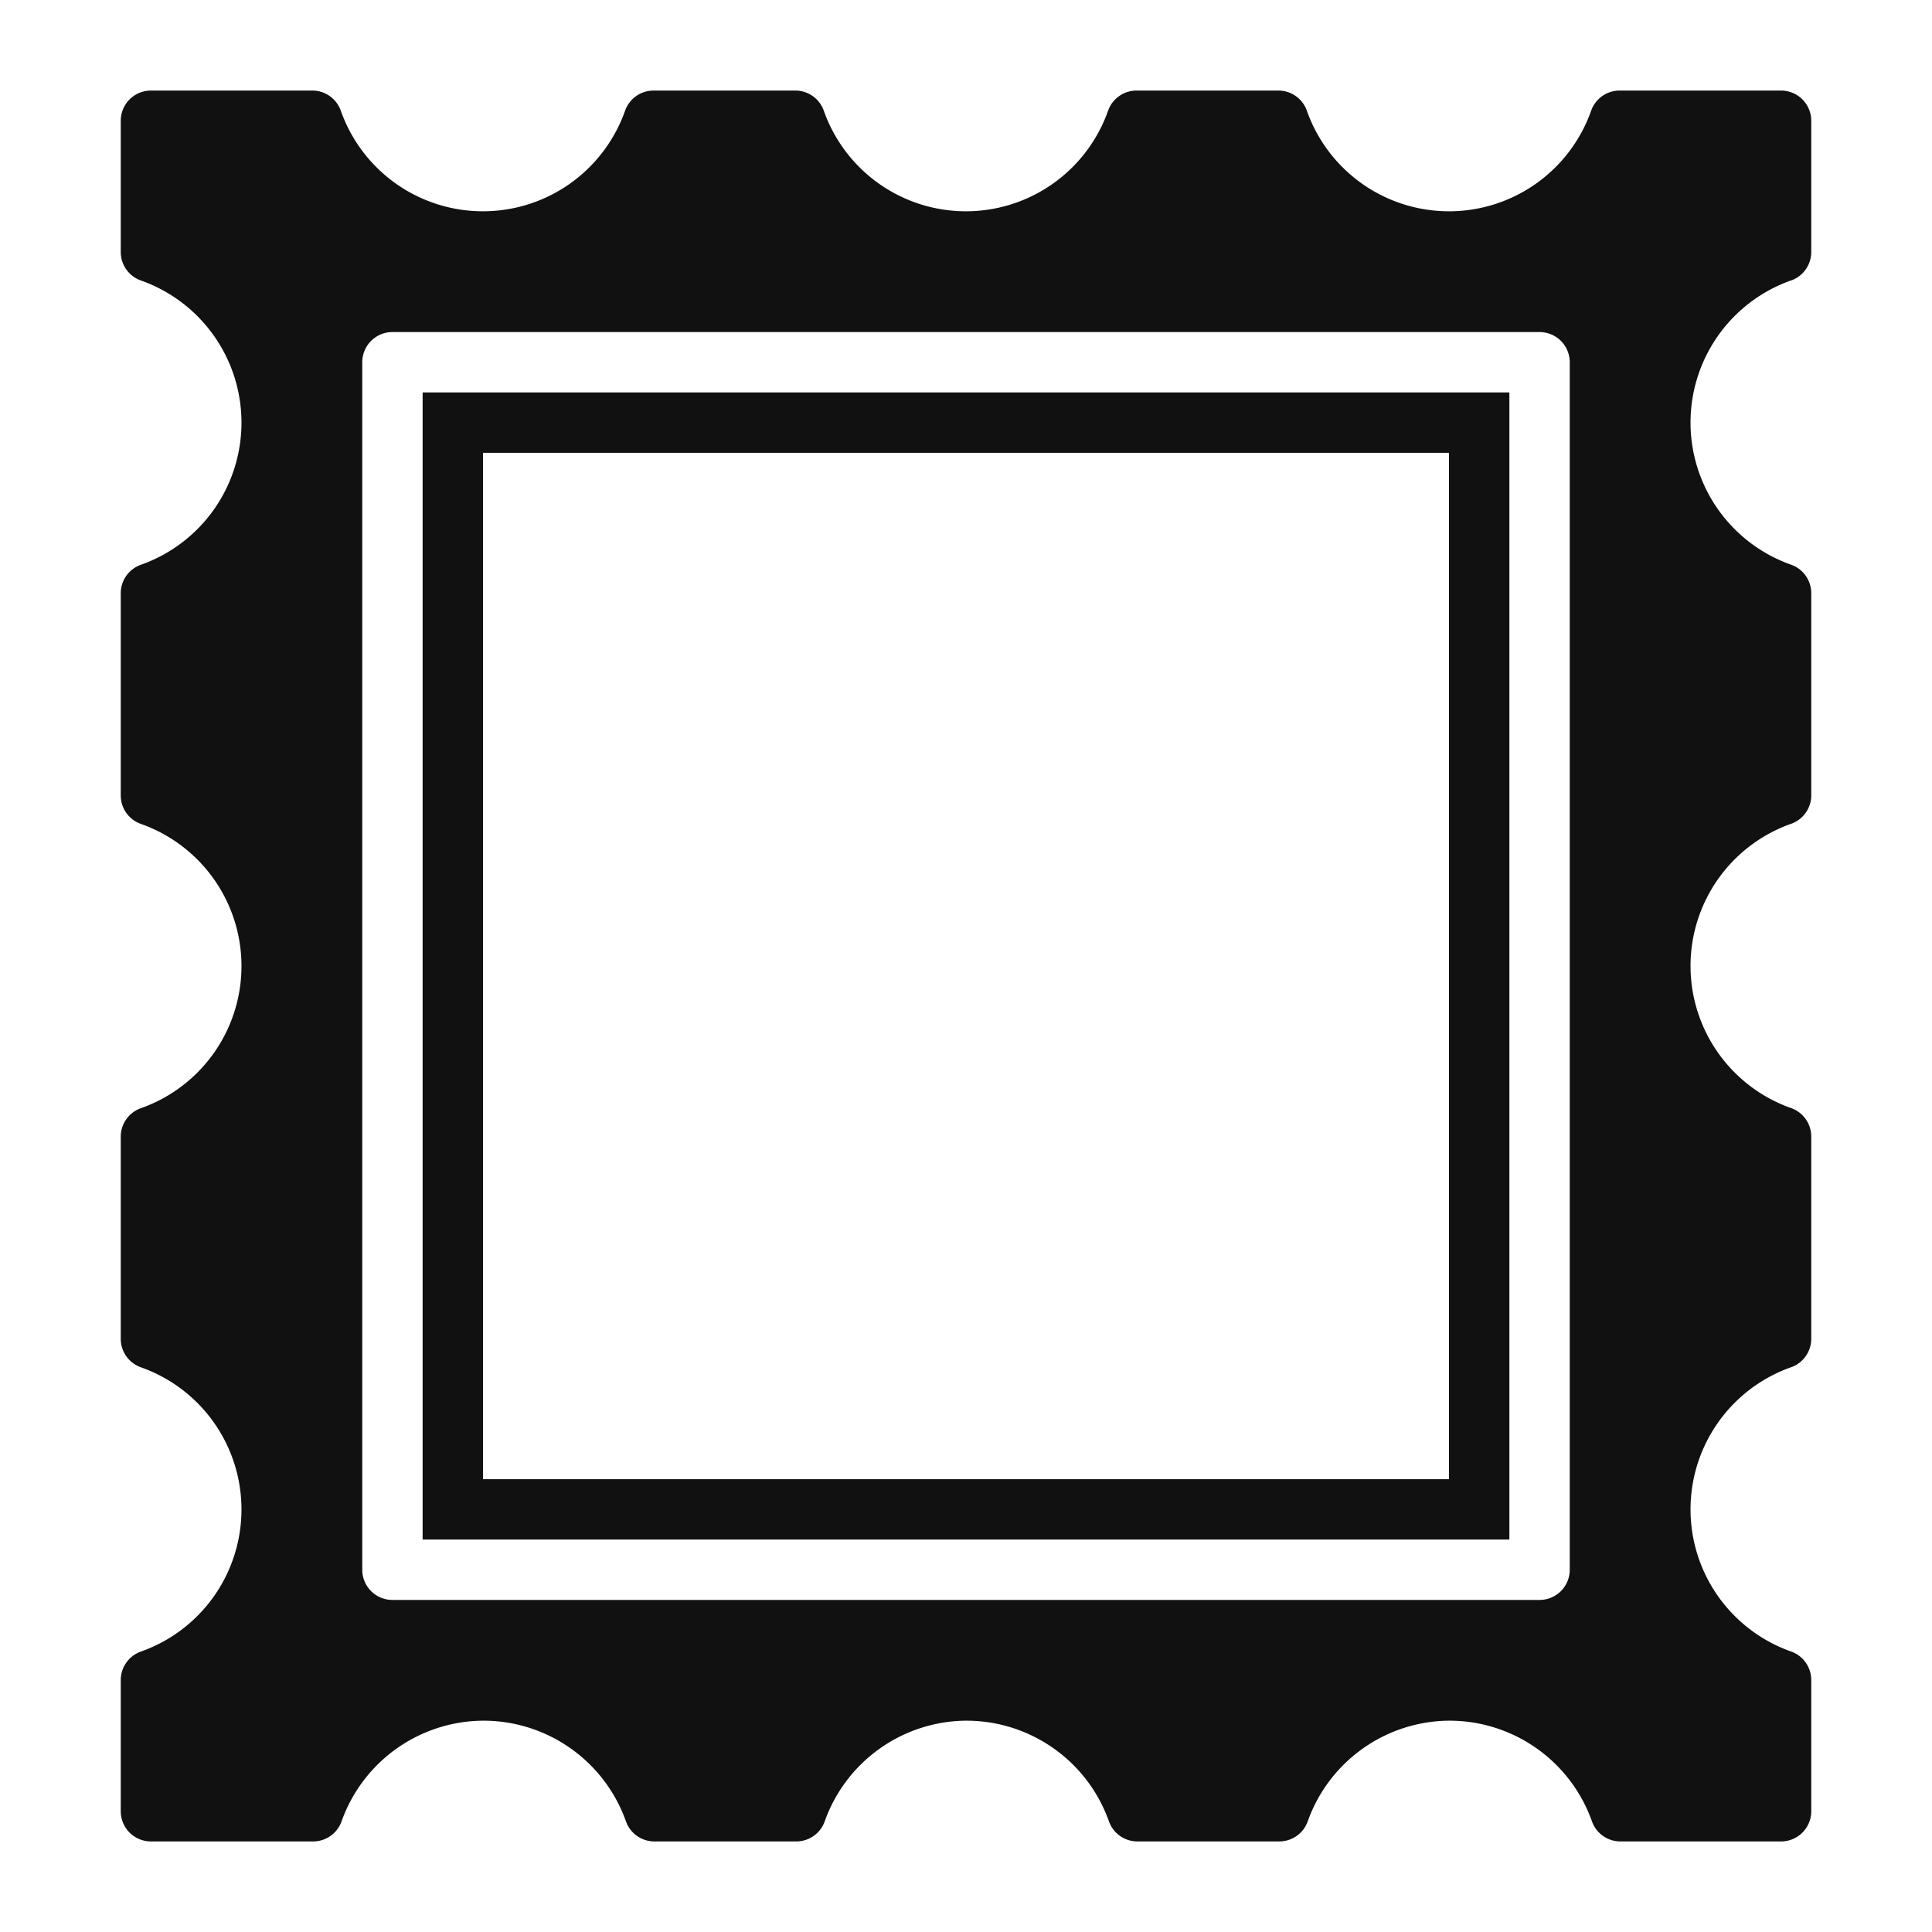
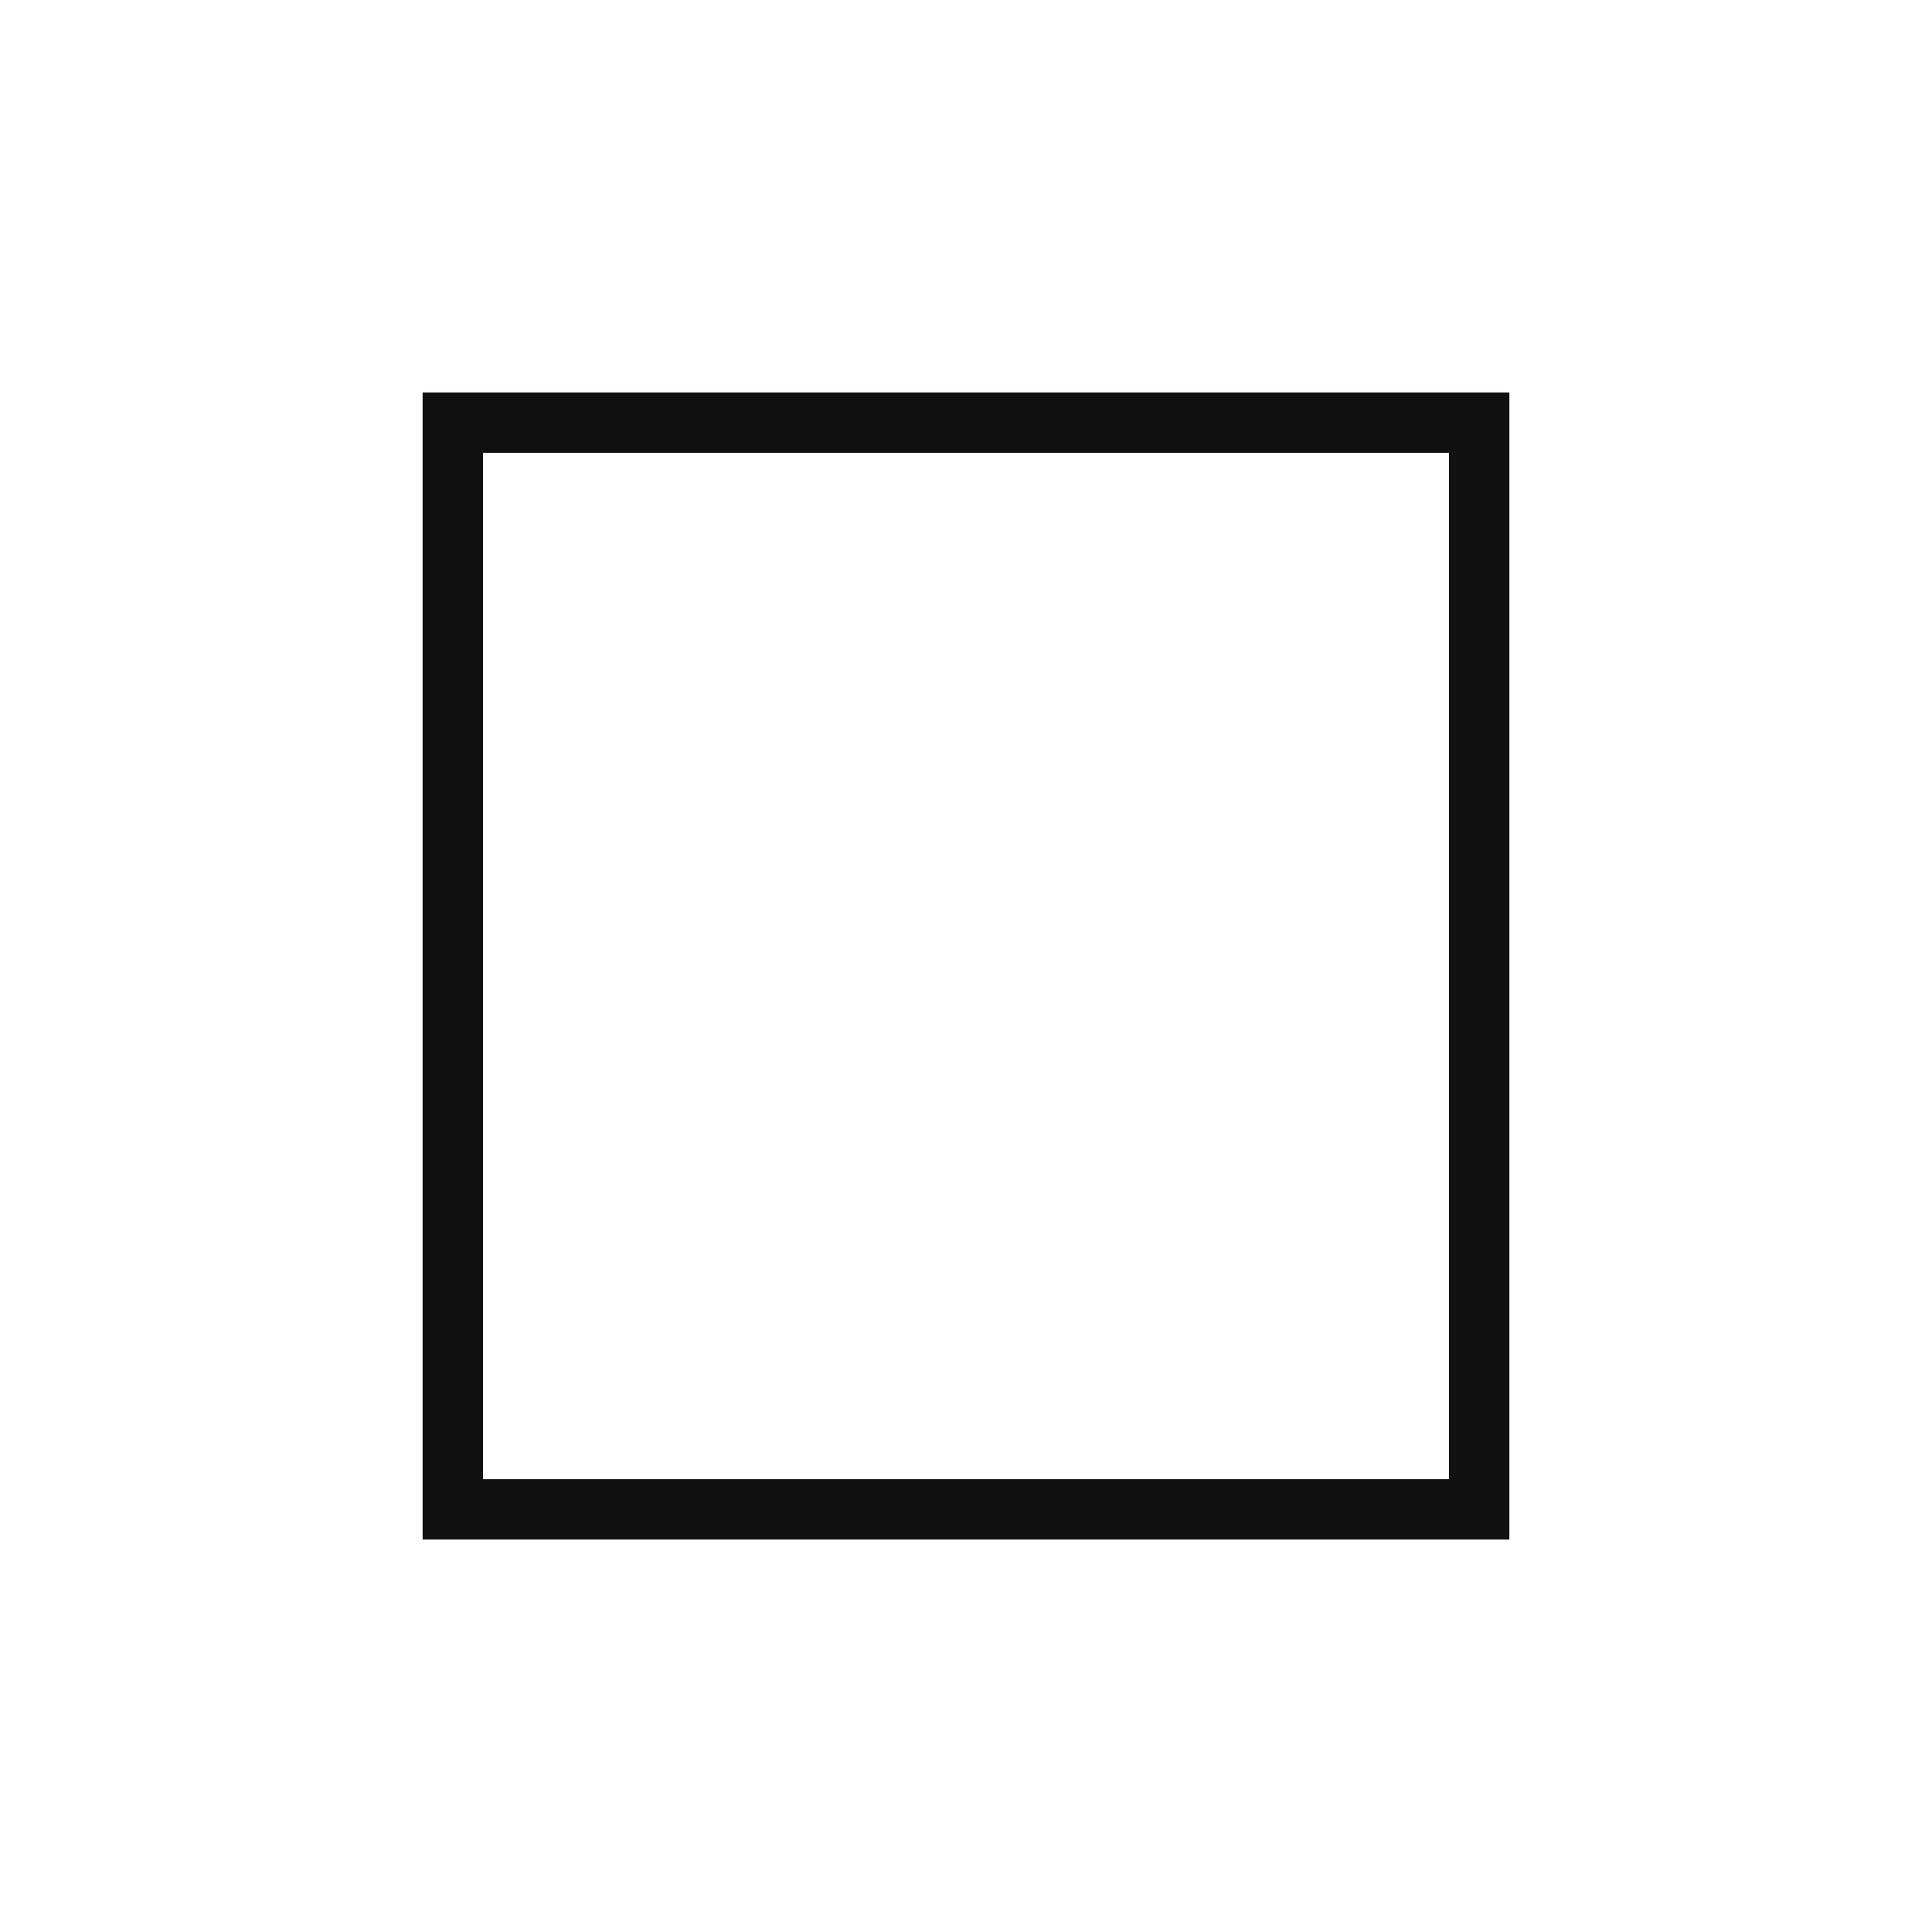
<svg xmlns="http://www.w3.org/2000/svg" viewBox="0 0 64 64" width="64" height="64">
  <g class="nc-icon-wrapper" stroke="none" fill="#111111">
-     <path d="M59.334,9.291A1,1,0,0,0,60,8.349V4a1,1,0,0,0-1-1H53.651a1,1,0,0,0-.942.666,4.993,4.993,0,0,1-9.418,0A1,1,0,0,0,42.349,3h-4.7a1,1,0,0,0-.942.666,4.993,4.993,0,0,1-9.418,0A1,1,0,0,0,26.349,3h-4.7a1,1,0,0,0-.942.666,4.993,4.993,0,0,1-9.418,0A1,1,0,0,0,10.349,3H5A1,1,0,0,0,4,4V8.349a1,1,0,0,0,.666.942,4.993,4.993,0,0,1,0,9.418A1,1,0,0,0,4,19.651v6.7a1,1,0,0,0,.666.942,4.993,4.993,0,0,1,0,9.418A1,1,0,0,0,4,37.651v6.7a1,1,0,0,0,.666.942,4.993,4.993,0,0,1,0,9.418A1,1,0,0,0,4,55.651V60a1,1,0,0,0,1,1h5.373a1,1,0,0,0,.942-.666A5.012,5.012,0,0,1,15.976,57l.059,0a5.009,5.009,0,0,1,4.7,3.334,1,1,0,0,0,.943.666h4.7a1,1,0,0,0,.942-.666A5.012,5.012,0,0,1,31.976,57l.059,0a5.009,5.009,0,0,1,4.7,3.334,1,1,0,0,0,.943.666h4.7a1,1,0,0,0,.942-.666A5.012,5.012,0,0,1,47.976,57l.059,0a5.009,5.009,0,0,1,4.7,3.334,1,1,0,0,0,.943.666H59a1,1,0,0,0,1-1V55.651a1,1,0,0,0-.666-.942,4.993,4.993,0,0,1,0-9.418A1,1,0,0,0,60,44.349v-6.7a1,1,0,0,0-.666-.942,4.993,4.993,0,0,1,0-9.418A1,1,0,0,0,60,26.349v-6.7a1,1,0,0,0-.666-.942,4.993,4.993,0,0,1,0-9.418ZM52,12V52a1,1,0,0,1-1,1H13a1,1,0,0,1-1-1V12a1,1,0,0,1,1-1H51A1,1,0,0,1,52,12Z" fill="#111111" />
    <path d="M14,13V51H50V13ZM48,49H16V15H48Z" data-color="color-2" />
  </g>
</svg>